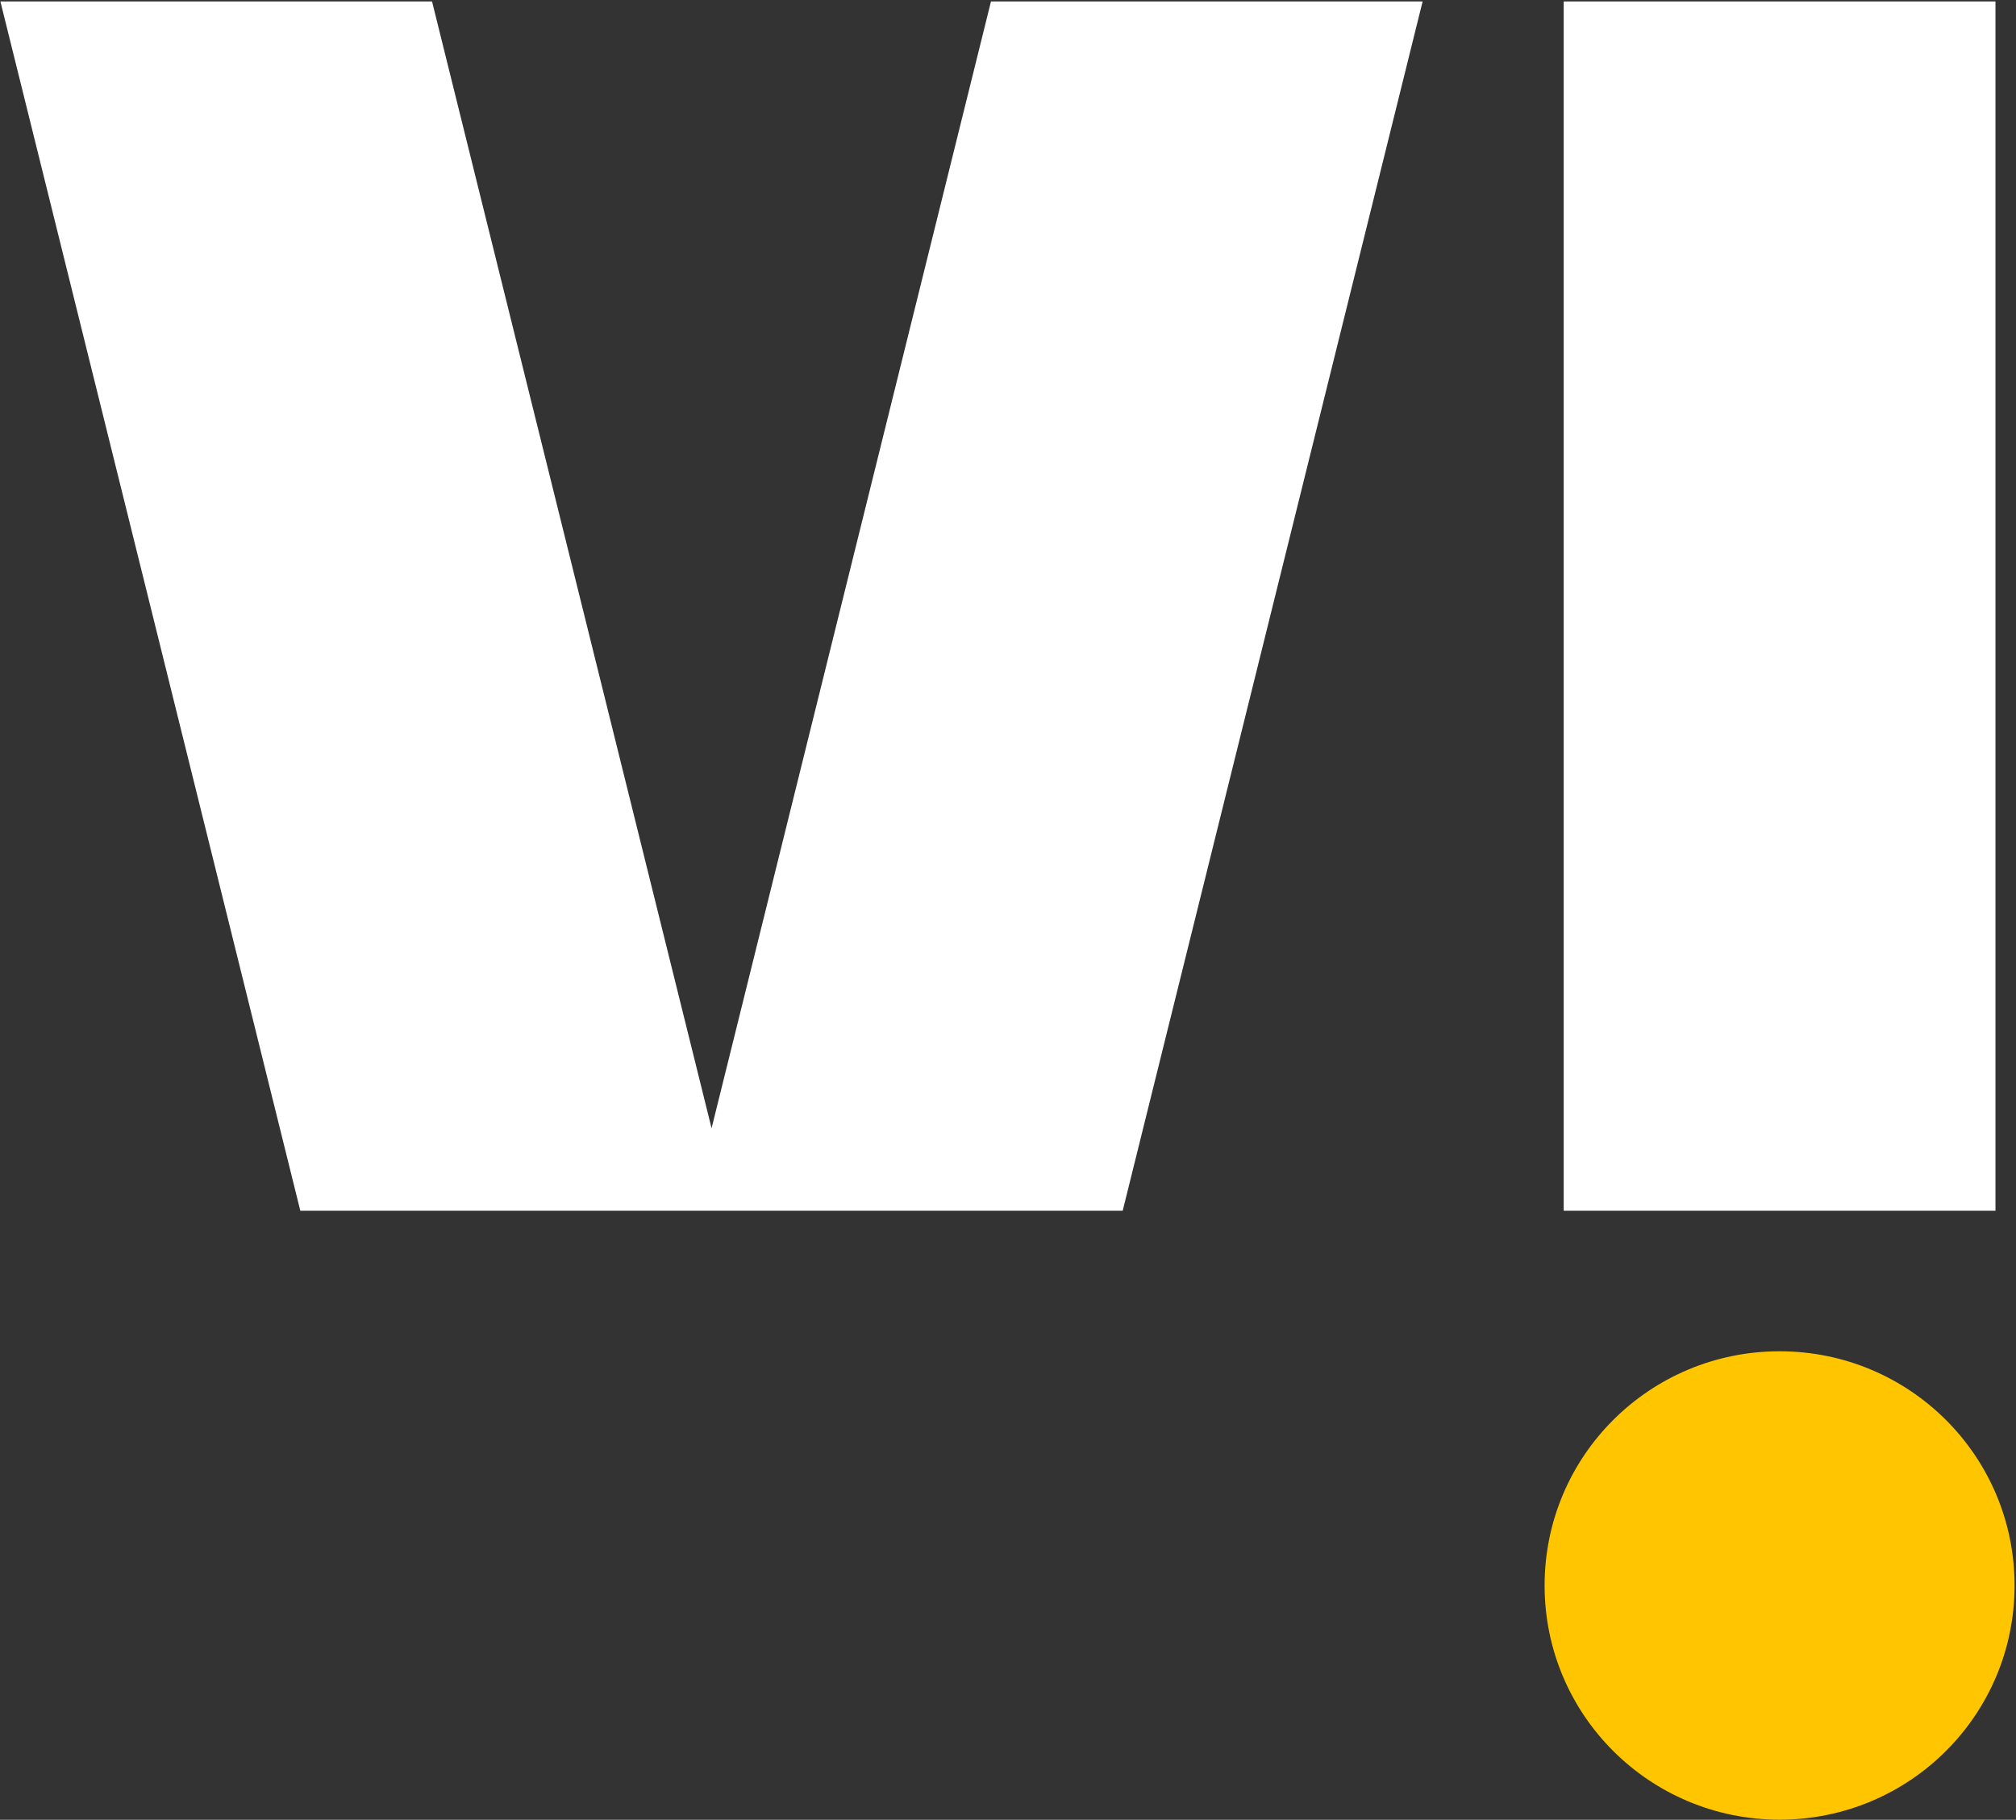
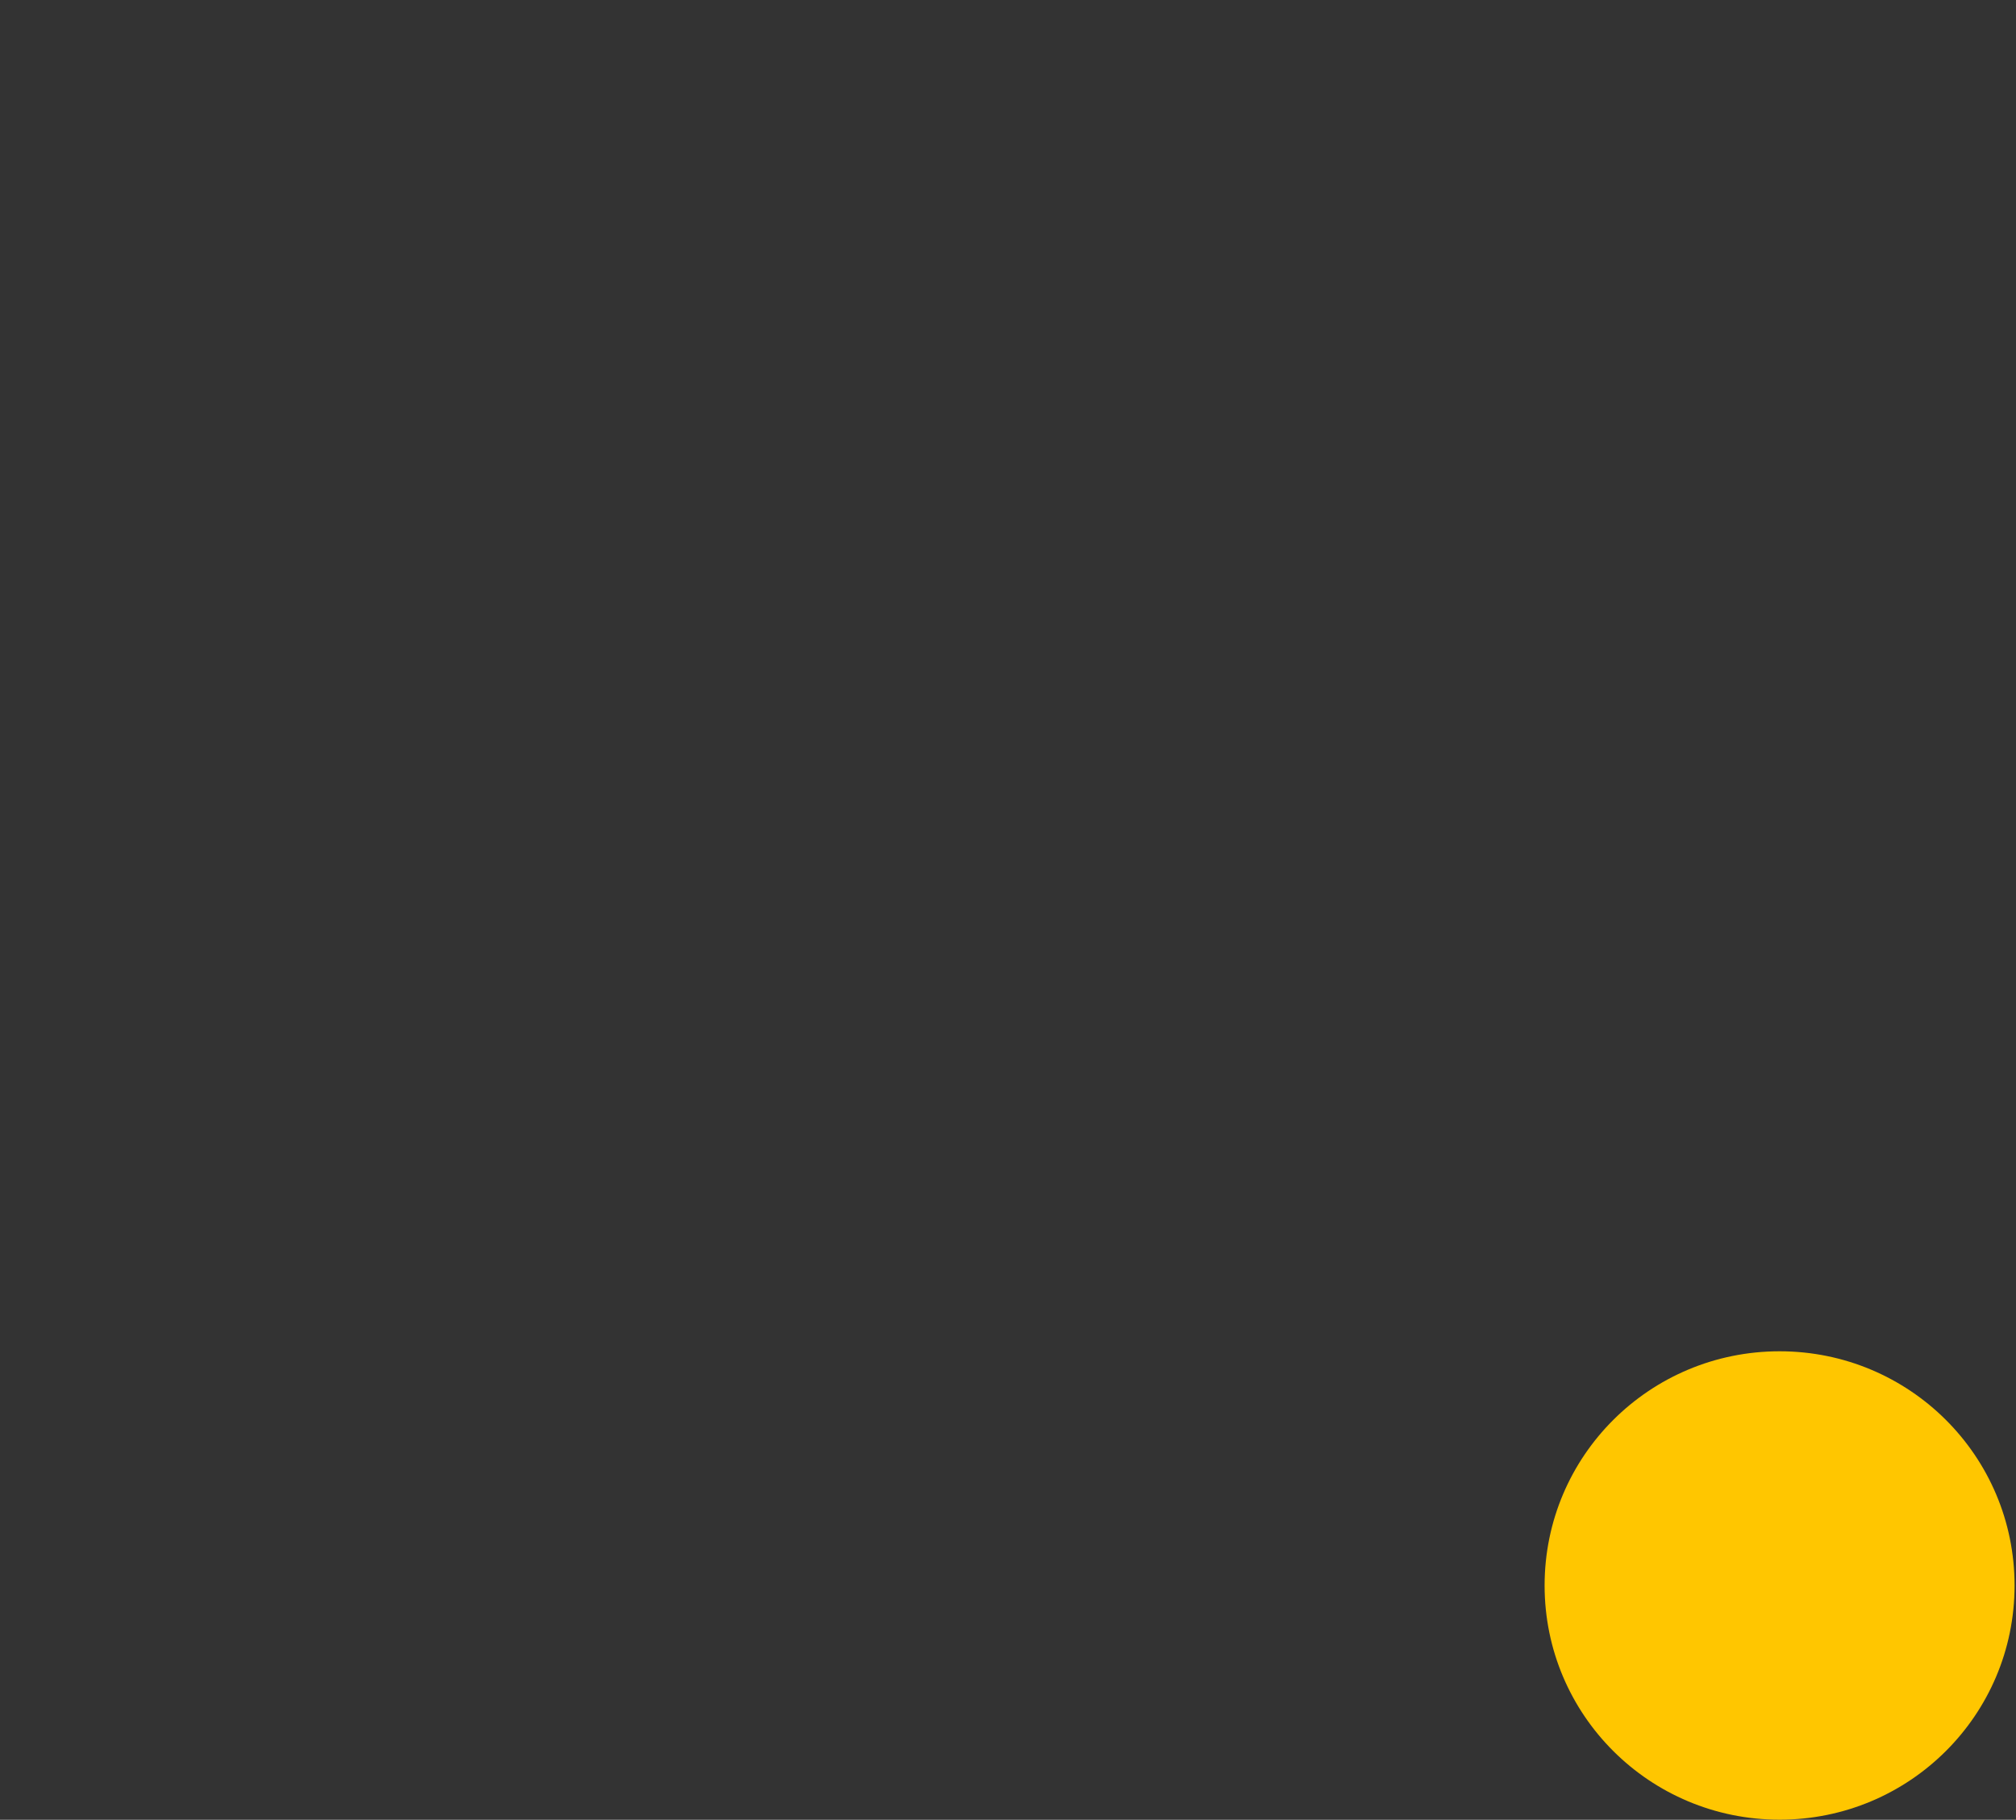
<svg xmlns="http://www.w3.org/2000/svg" version="1.2" viewBox="0 0 1552 1401" width="1552" height="1401">
  <rect x="0" y="0" width="1552" height="1401" fill="#333333" stroke="none" />
  <title>IDEA</title>
  <style>
		.s0 { fill: #ffffff } 
		.s1 { fill: #ffc600 } 
	</style>
-   <path fill-rule="evenodd" class="s0" d="m1203.8 1.1v931h332.4v-931zm-440.9 0l-215.1 867.5-215.2-867.5h-332.3l230.9 931h633.1l230.9-931z" />
  <path fill-rule="evenodd" class="s1" d="m1370 1400.9c-100 0-180.9-80.6-180.9-180.3 0-99.7 80.9-180.3 180.9-180.3 100 0 180.9 80.6 180.9 180.3 0 99.7-80.9 180.3-180.9 180.3z" />
</svg>